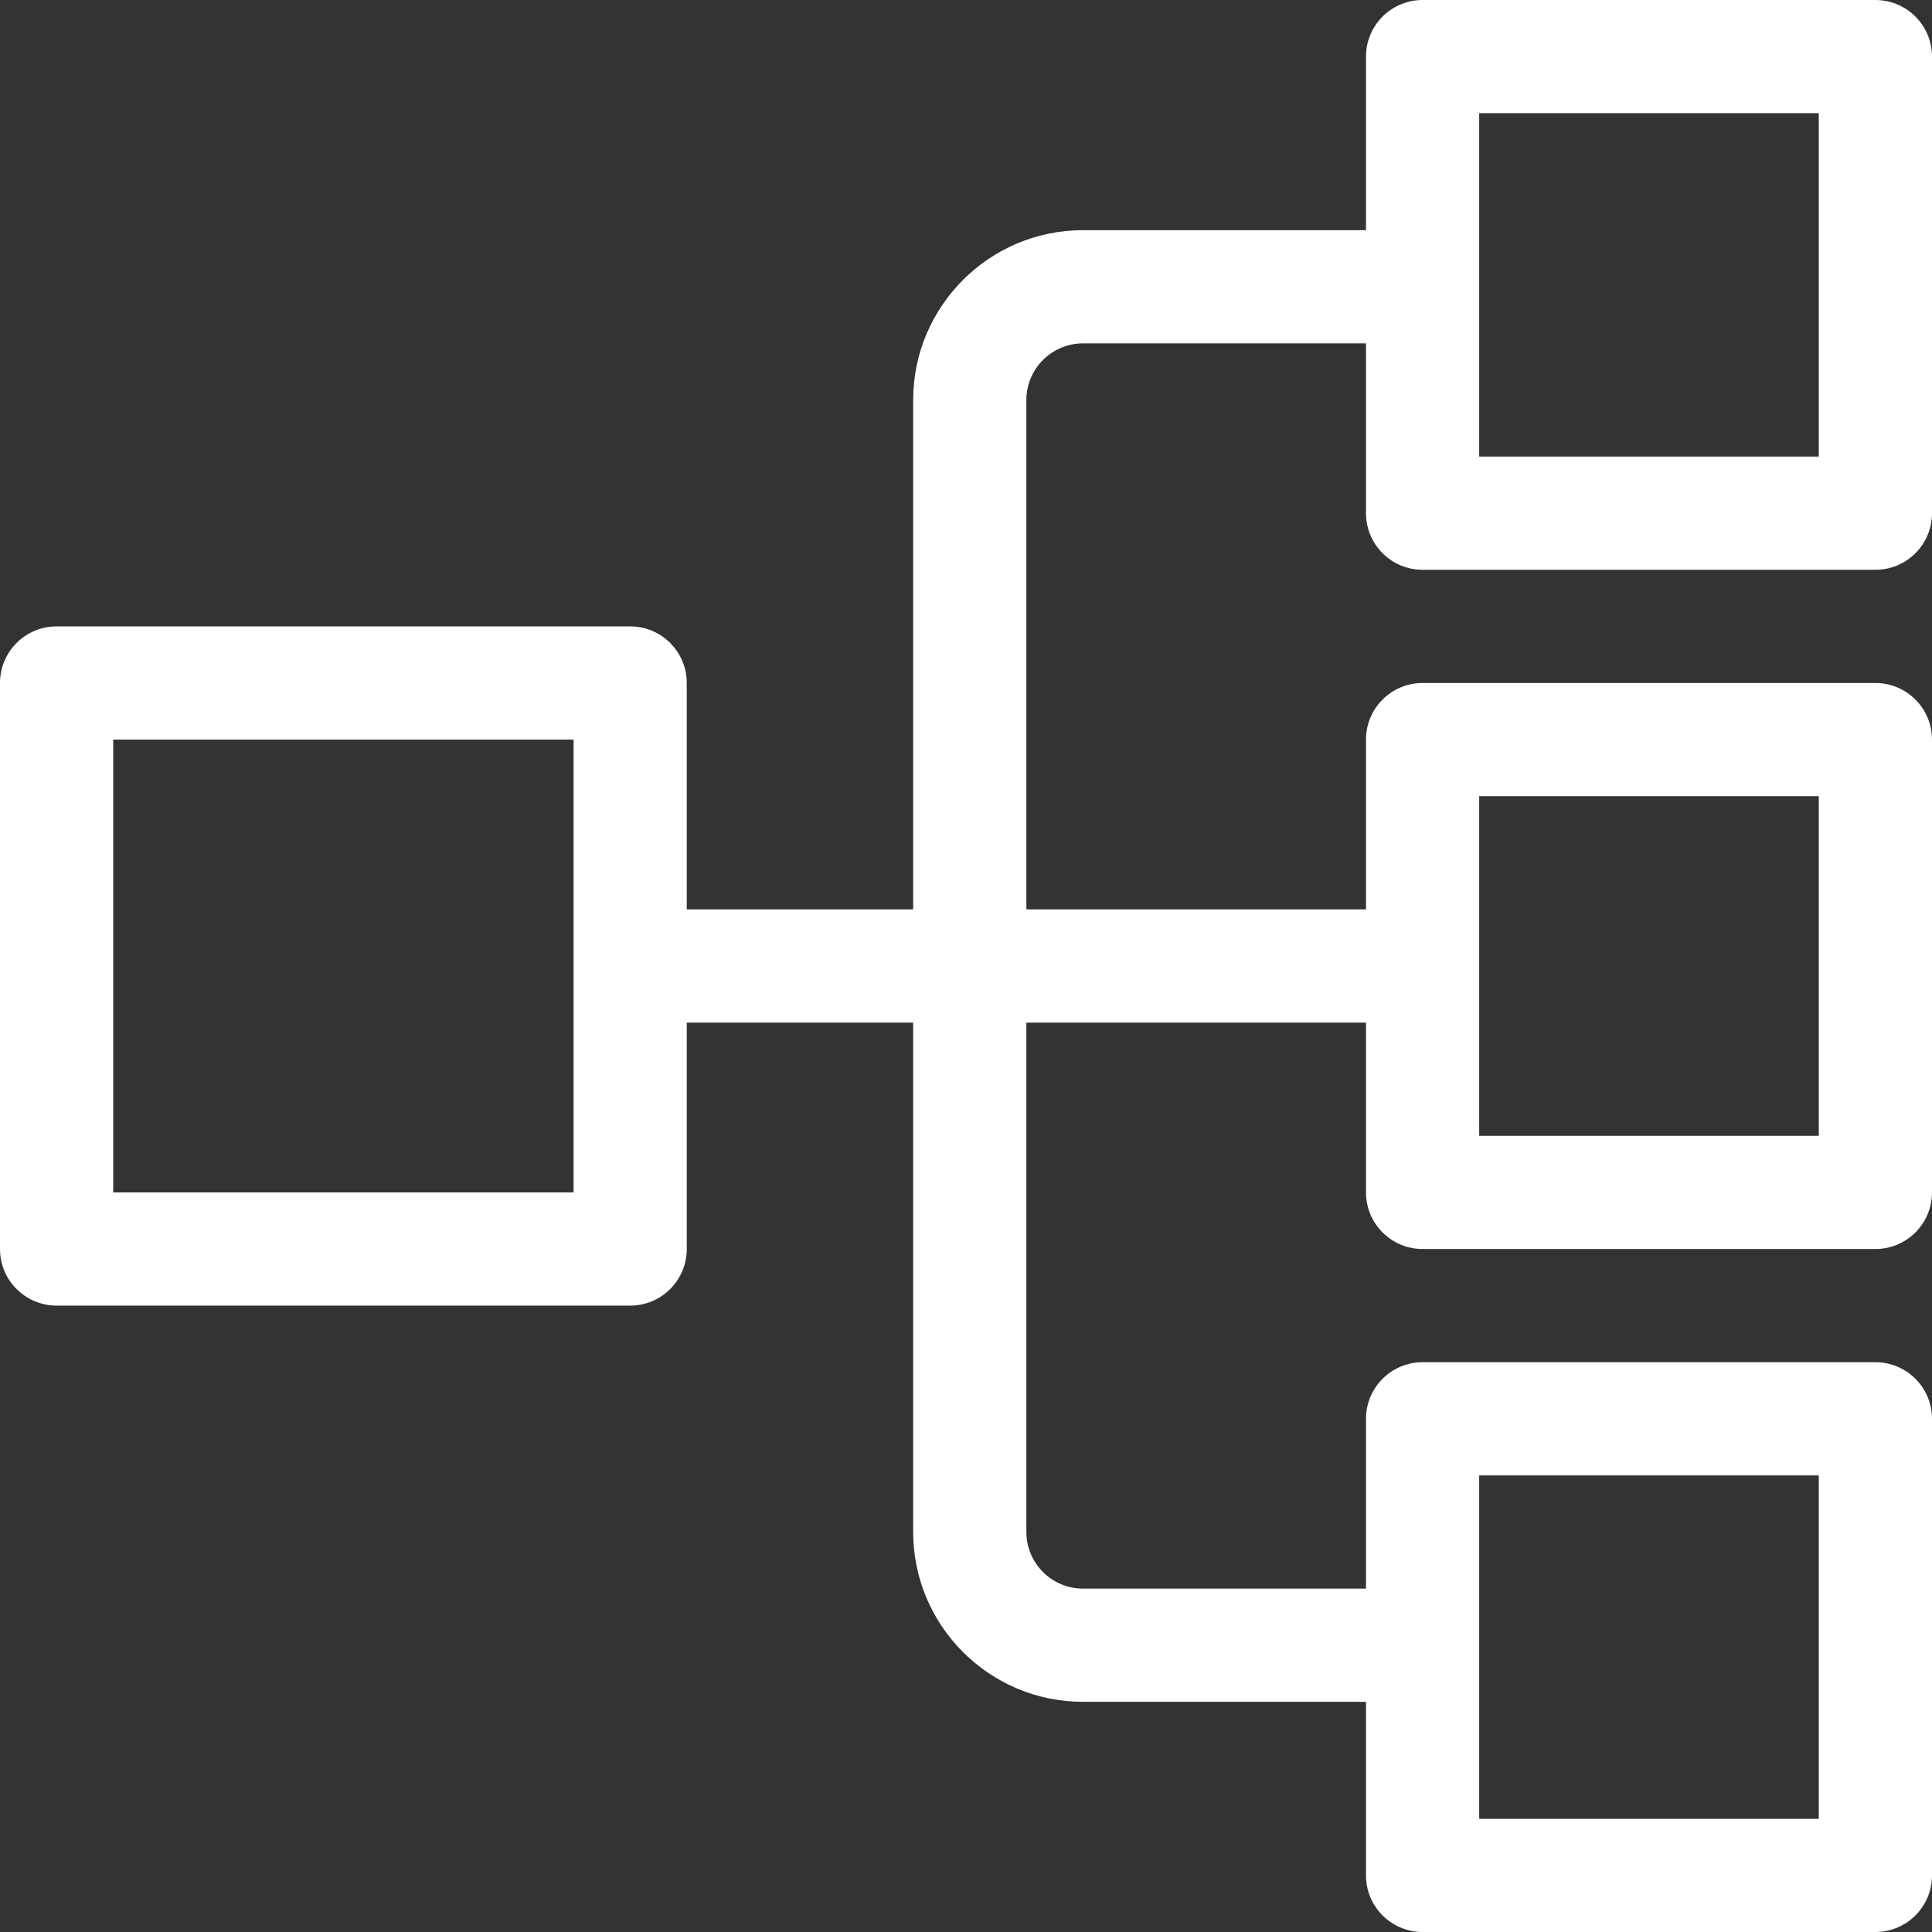
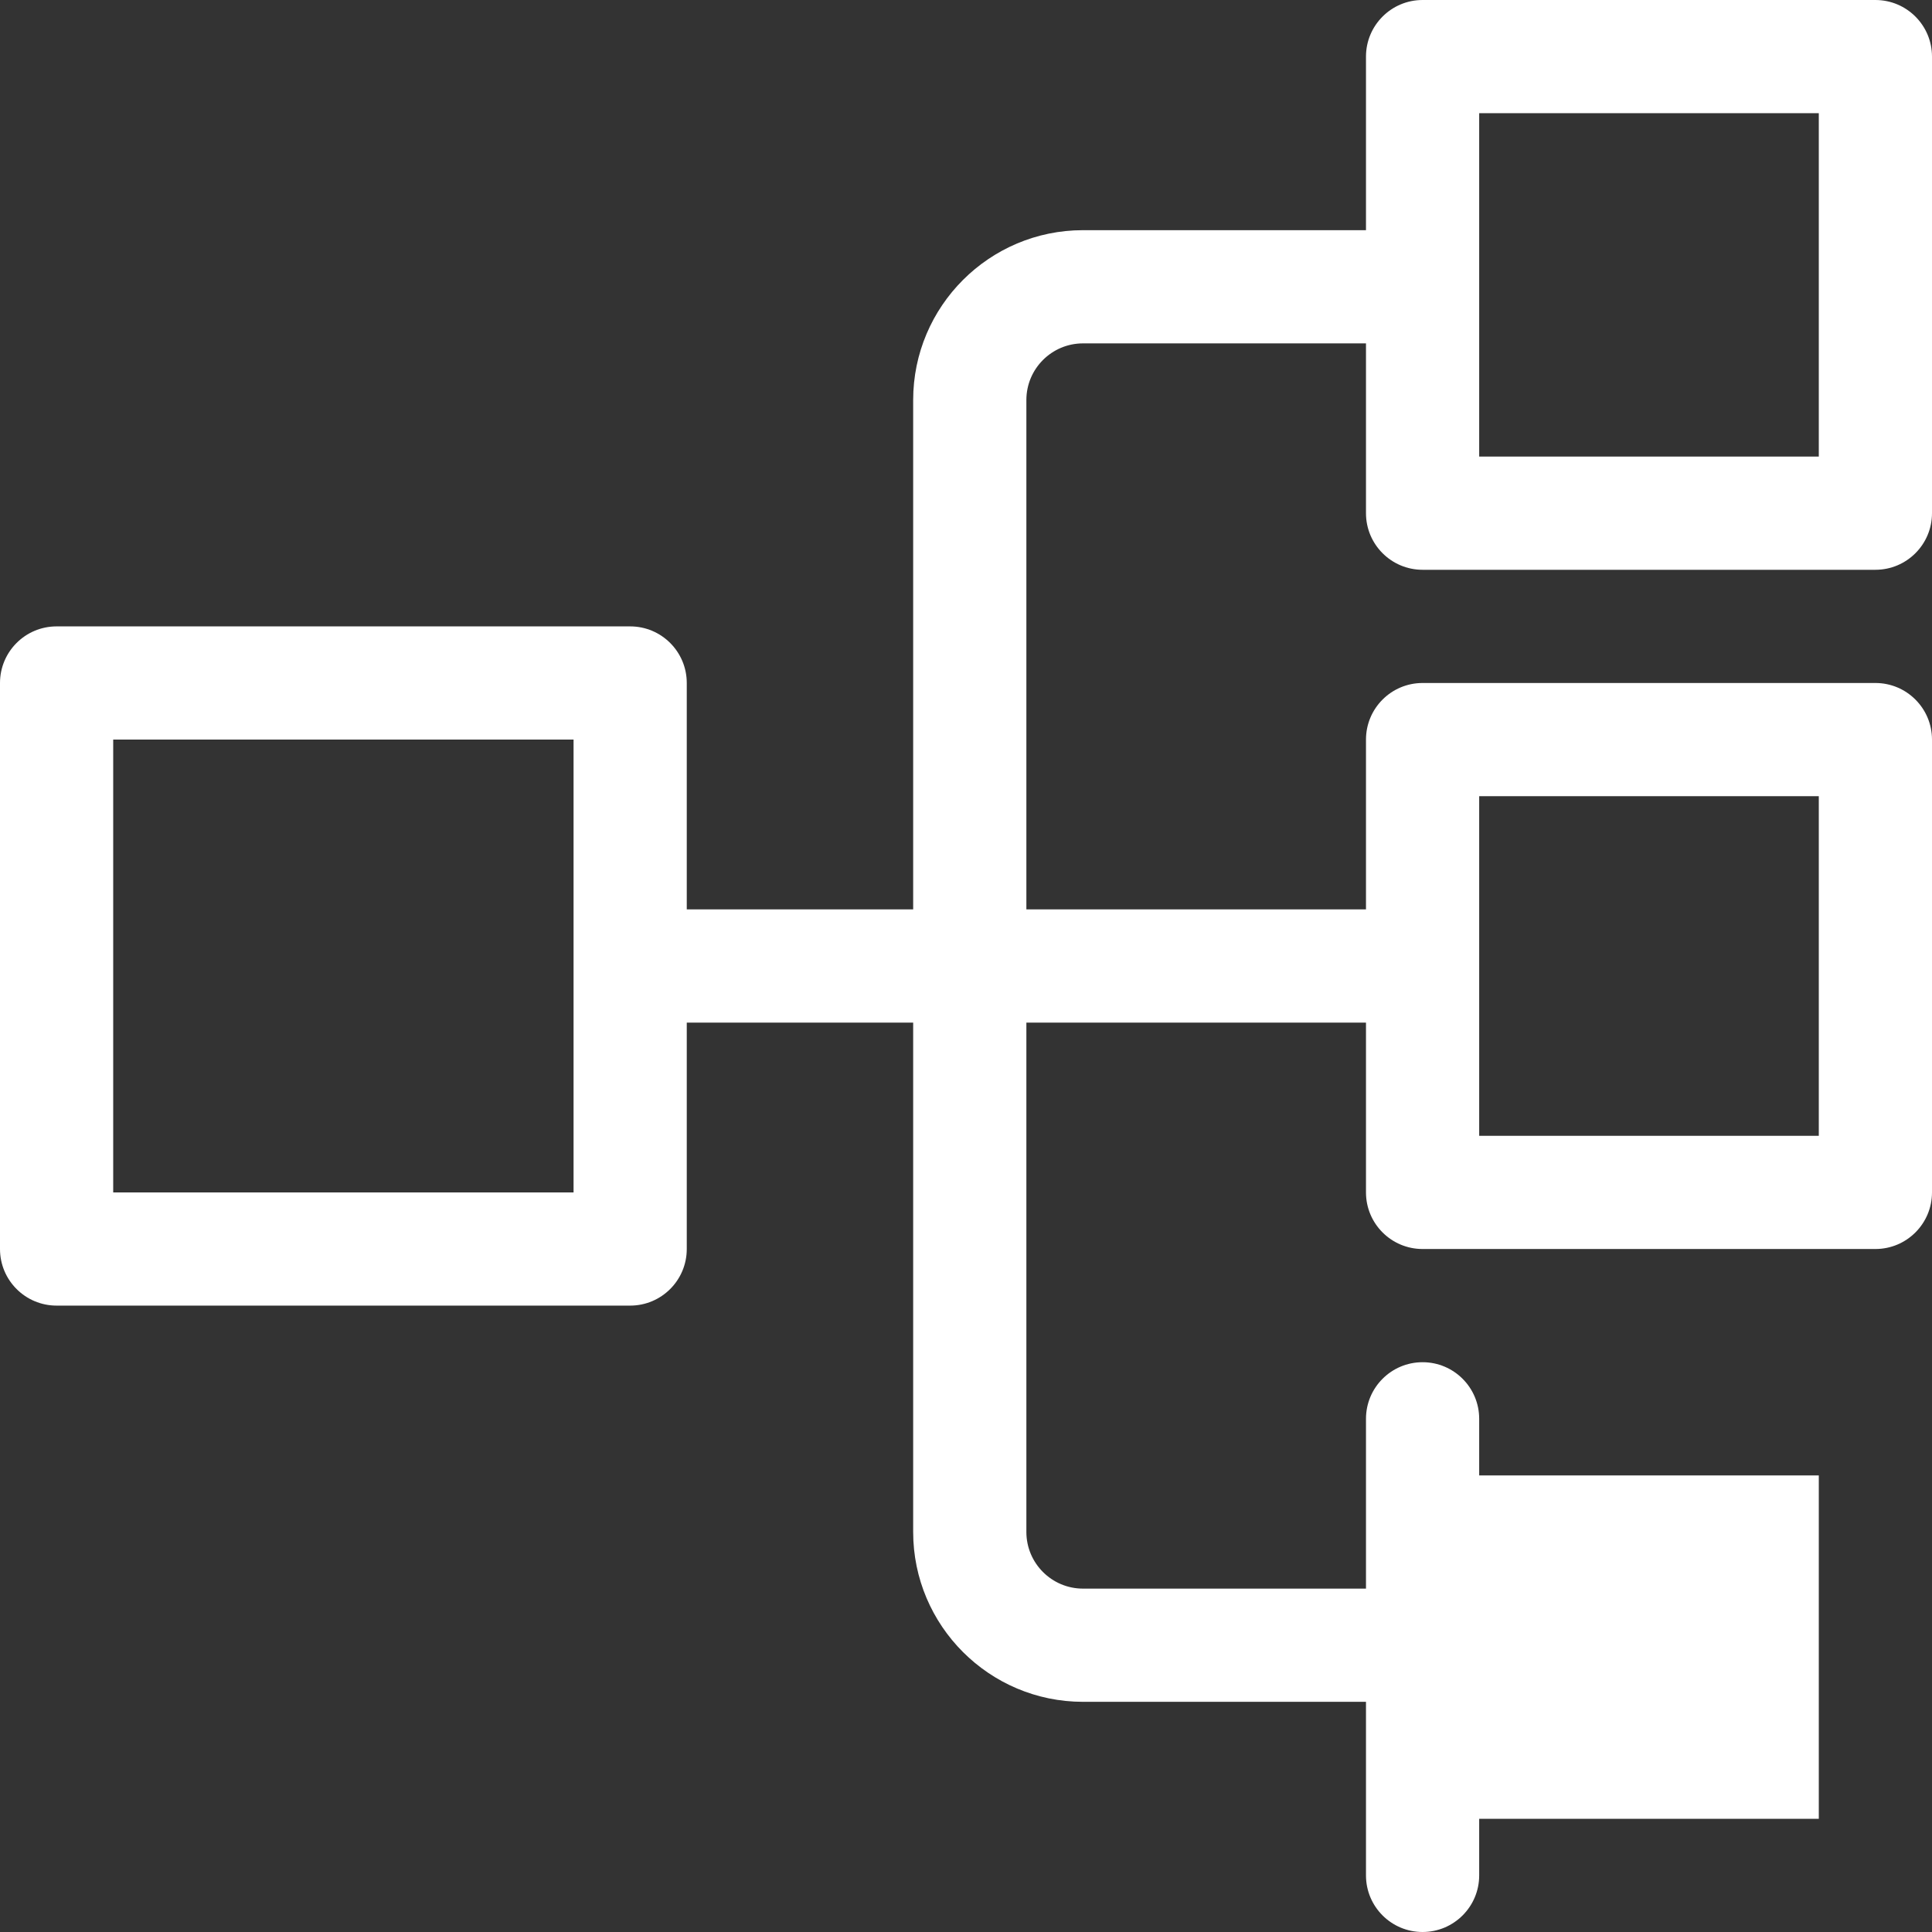
<svg xmlns="http://www.w3.org/2000/svg" version="1.1" id="Capa_1" x="0px" y="0px" viewBox="0 0 512 512" style="enable-background:new 0 0 512 512;" xml:space="preserve">
  <rect x="0" y="0" width="512" height="512" fill="#333333" stroke="none" />
  <g>
    <g>
-       <path d="M377,151h120c8.284,0,15-6.716,15-15V15c0-8.284-6.716-15-15-15H377c-8.284,0-15,6.716-15,15v46h-75    c-24.813,0-45,20.187-45,45v135h-60v-60c0-8.284-6.716-15-15-15H15c-8.284,0-15,6.716-15,15v150c0,8.284,6.716,15,15,15h152    c8.284,0,15-6.716,15-15v-60h60v135c0,24.813,20.187,45,45,45h75v46c0,8.284,6.716,15,15,15h120c8.284,0,15-6.716,15-15V376    c0-8.284-6.716-15-15-15H377c-8.284,0-15,6.716-15,15v45h-75c-8.271,0-15-6.729-15-15V271h90v45c0,8.284,6.716,15,15,15h120    c8.284,0,15-6.716,15-15V196c0-8.284-6.716-15-15-15H377c-8.284,0-15,6.716-15,15v45h-90V106c0-8.271,6.729-15,15-15h75v45    C362,144.284,368.716,151,377,151z M392,30h90v91h-90V30z M152,316H30V196h122V316z M392,391h90v91h-90V391z M392,211h90v90h-90    V211z" fill="#ffffff" />
+       <path d="M377,151h120c8.284,0,15-6.716,15-15V15c0-8.284-6.716-15-15-15H377c-8.284,0-15,6.716-15,15v46h-75    c-24.813,0-45,20.187-45,45v135h-60v-60c0-8.284-6.716-15-15-15H15c-8.284,0-15,6.716-15,15v150c0,8.284,6.716,15,15,15h152    c8.284,0,15-6.716,15-15v-60h60v135c0,24.813,20.187,45,45,45h75v46c0,8.284,6.716,15,15,15c8.284,0,15-6.716,15-15V376    c0-8.284-6.716-15-15-15H377c-8.284,0-15,6.716-15,15v45h-75c-8.271,0-15-6.729-15-15V271h90v45c0,8.284,6.716,15,15,15h120    c8.284,0,15-6.716,15-15V196c0-8.284-6.716-15-15-15H377c-8.284,0-15,6.716-15,15v45h-90V106c0-8.271,6.729-15,15-15h75v45    C362,144.284,368.716,151,377,151z M392,30h90v91h-90V30z M152,316H30V196h122V316z M392,391h90v91h-90V391z M392,211h90v90h-90    V211z" fill="#ffffff" />
    </g>
  </g>
  <g>
</g>
  <g>
</g>
  <g>
</g>
  <g>
</g>
  <g>
</g>
  <g>
</g>
  <g>
</g>
  <g>
</g>
  <g>
</g>
  <g>
</g>
  <g>
</g>
  <g>
</g>
  <g>
</g>
  <g>
</g>
  <g>
</g>
</svg>